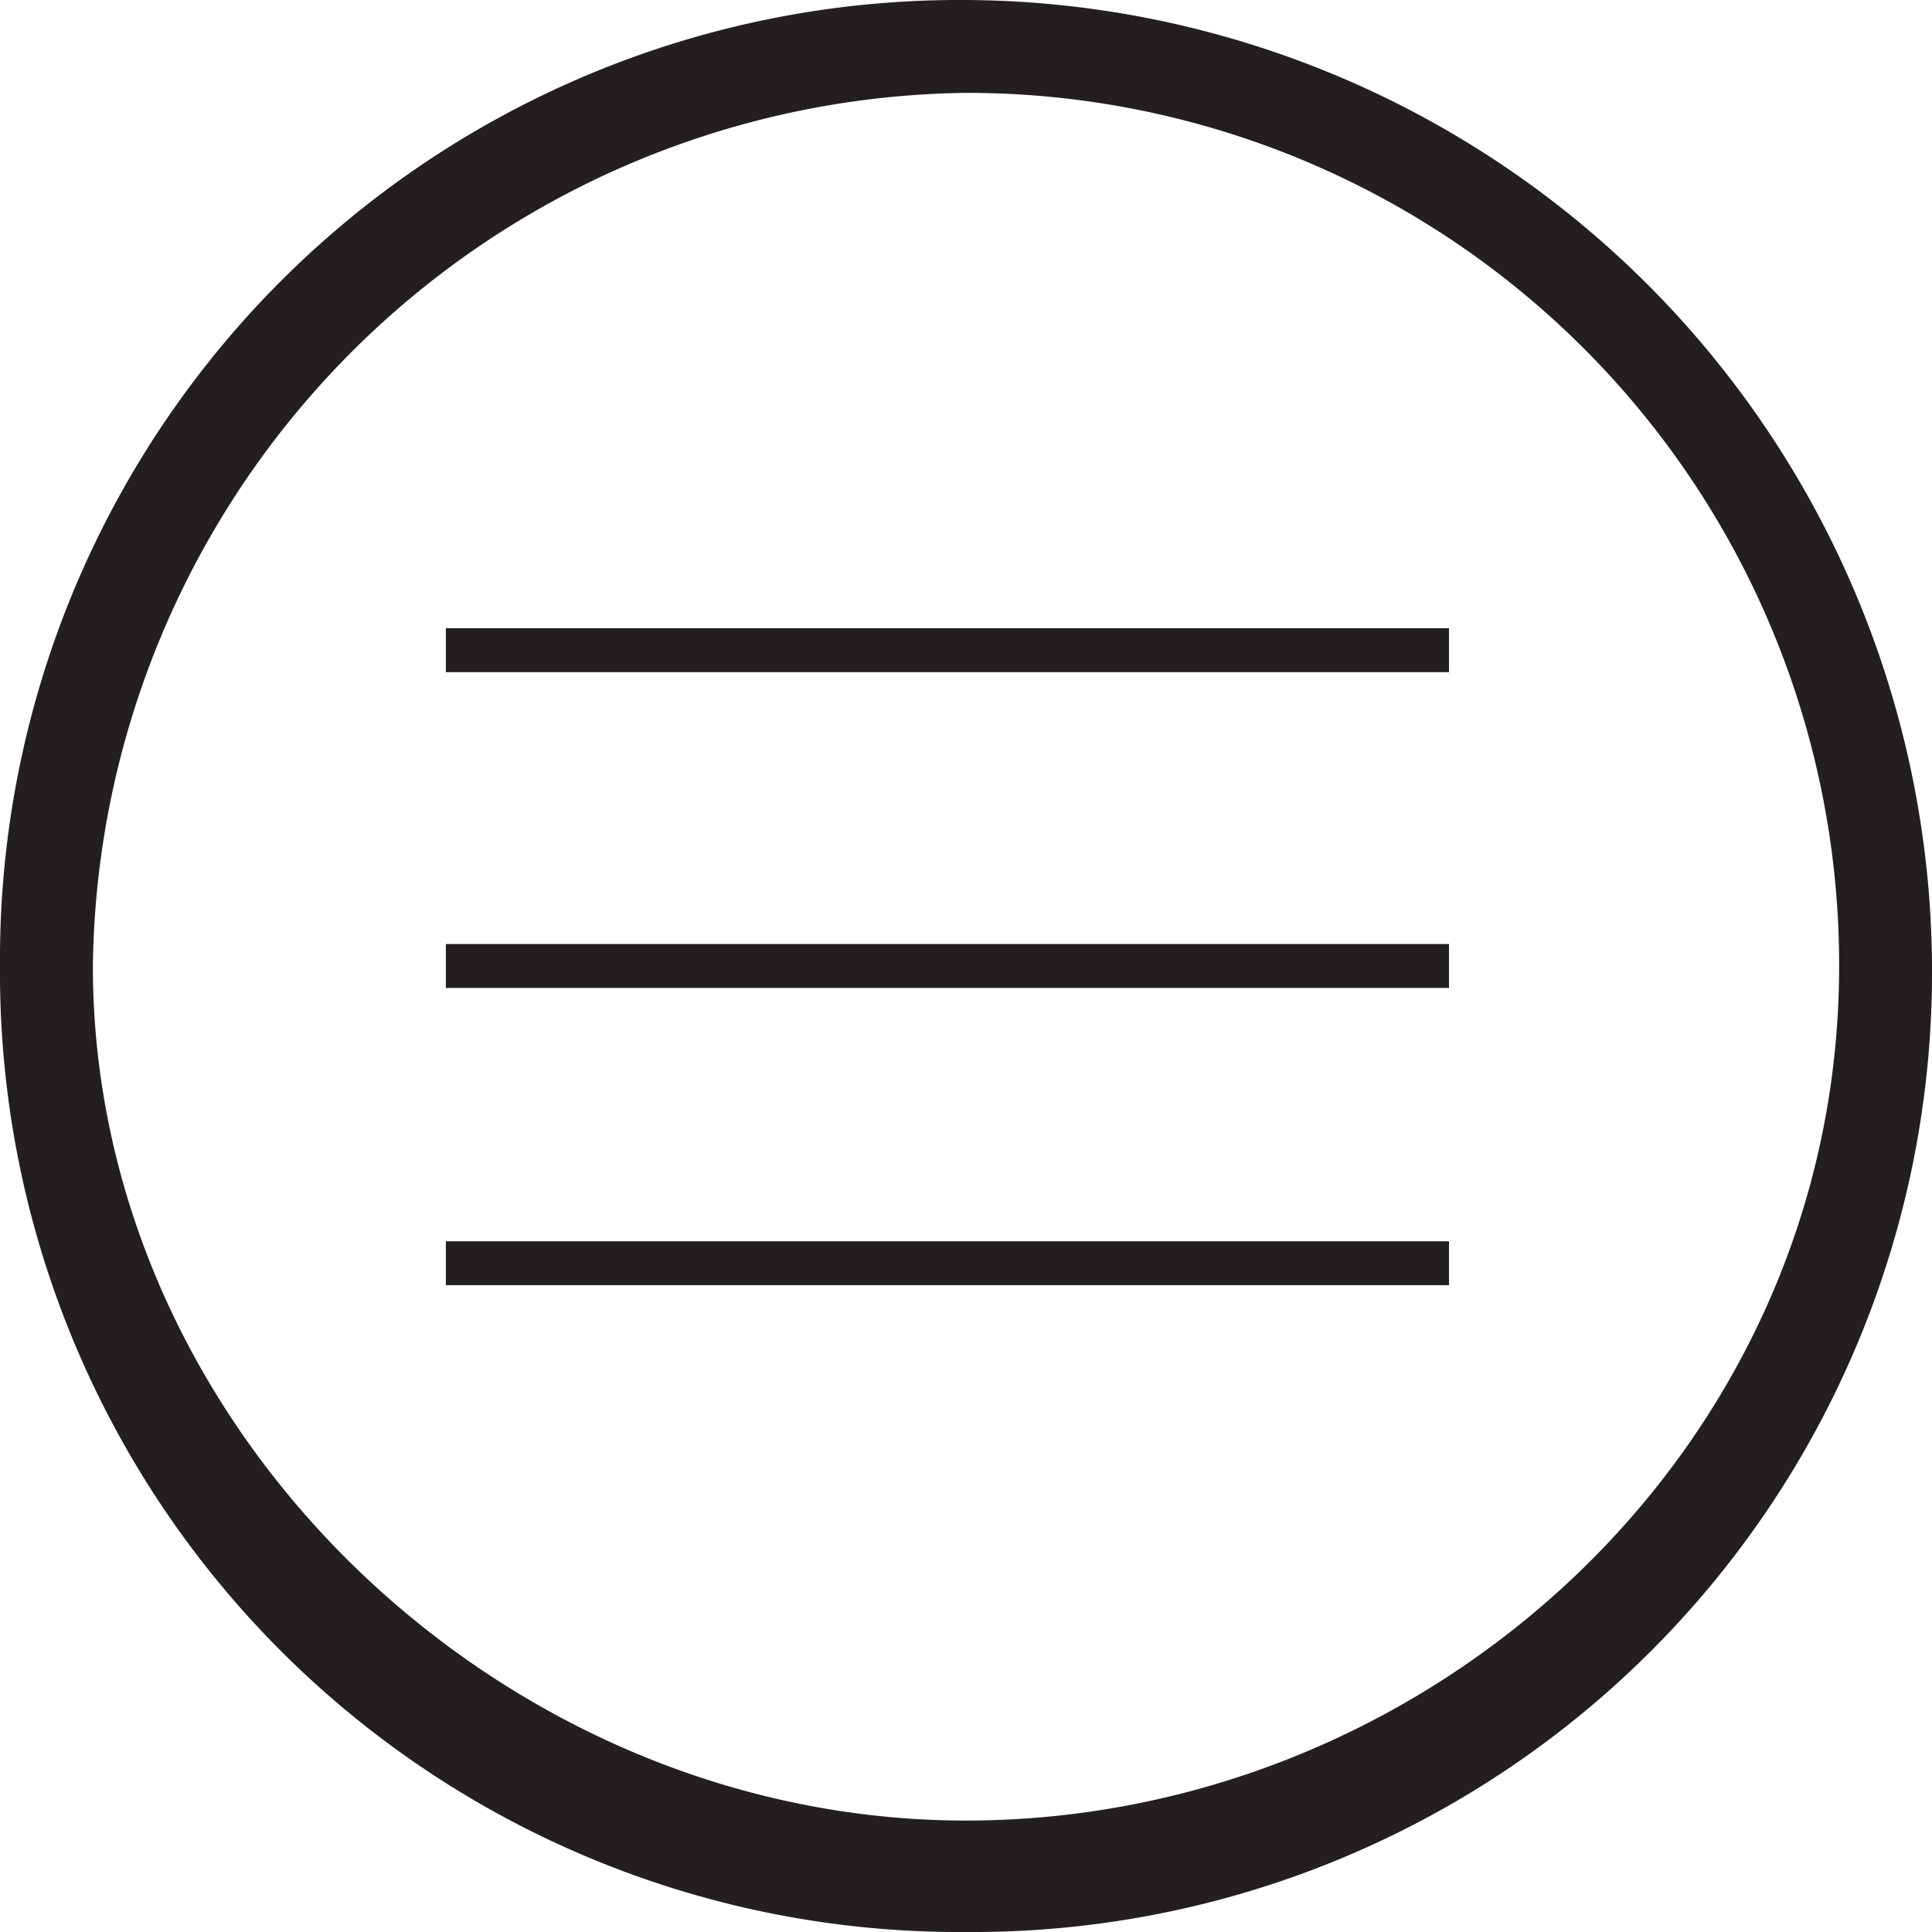
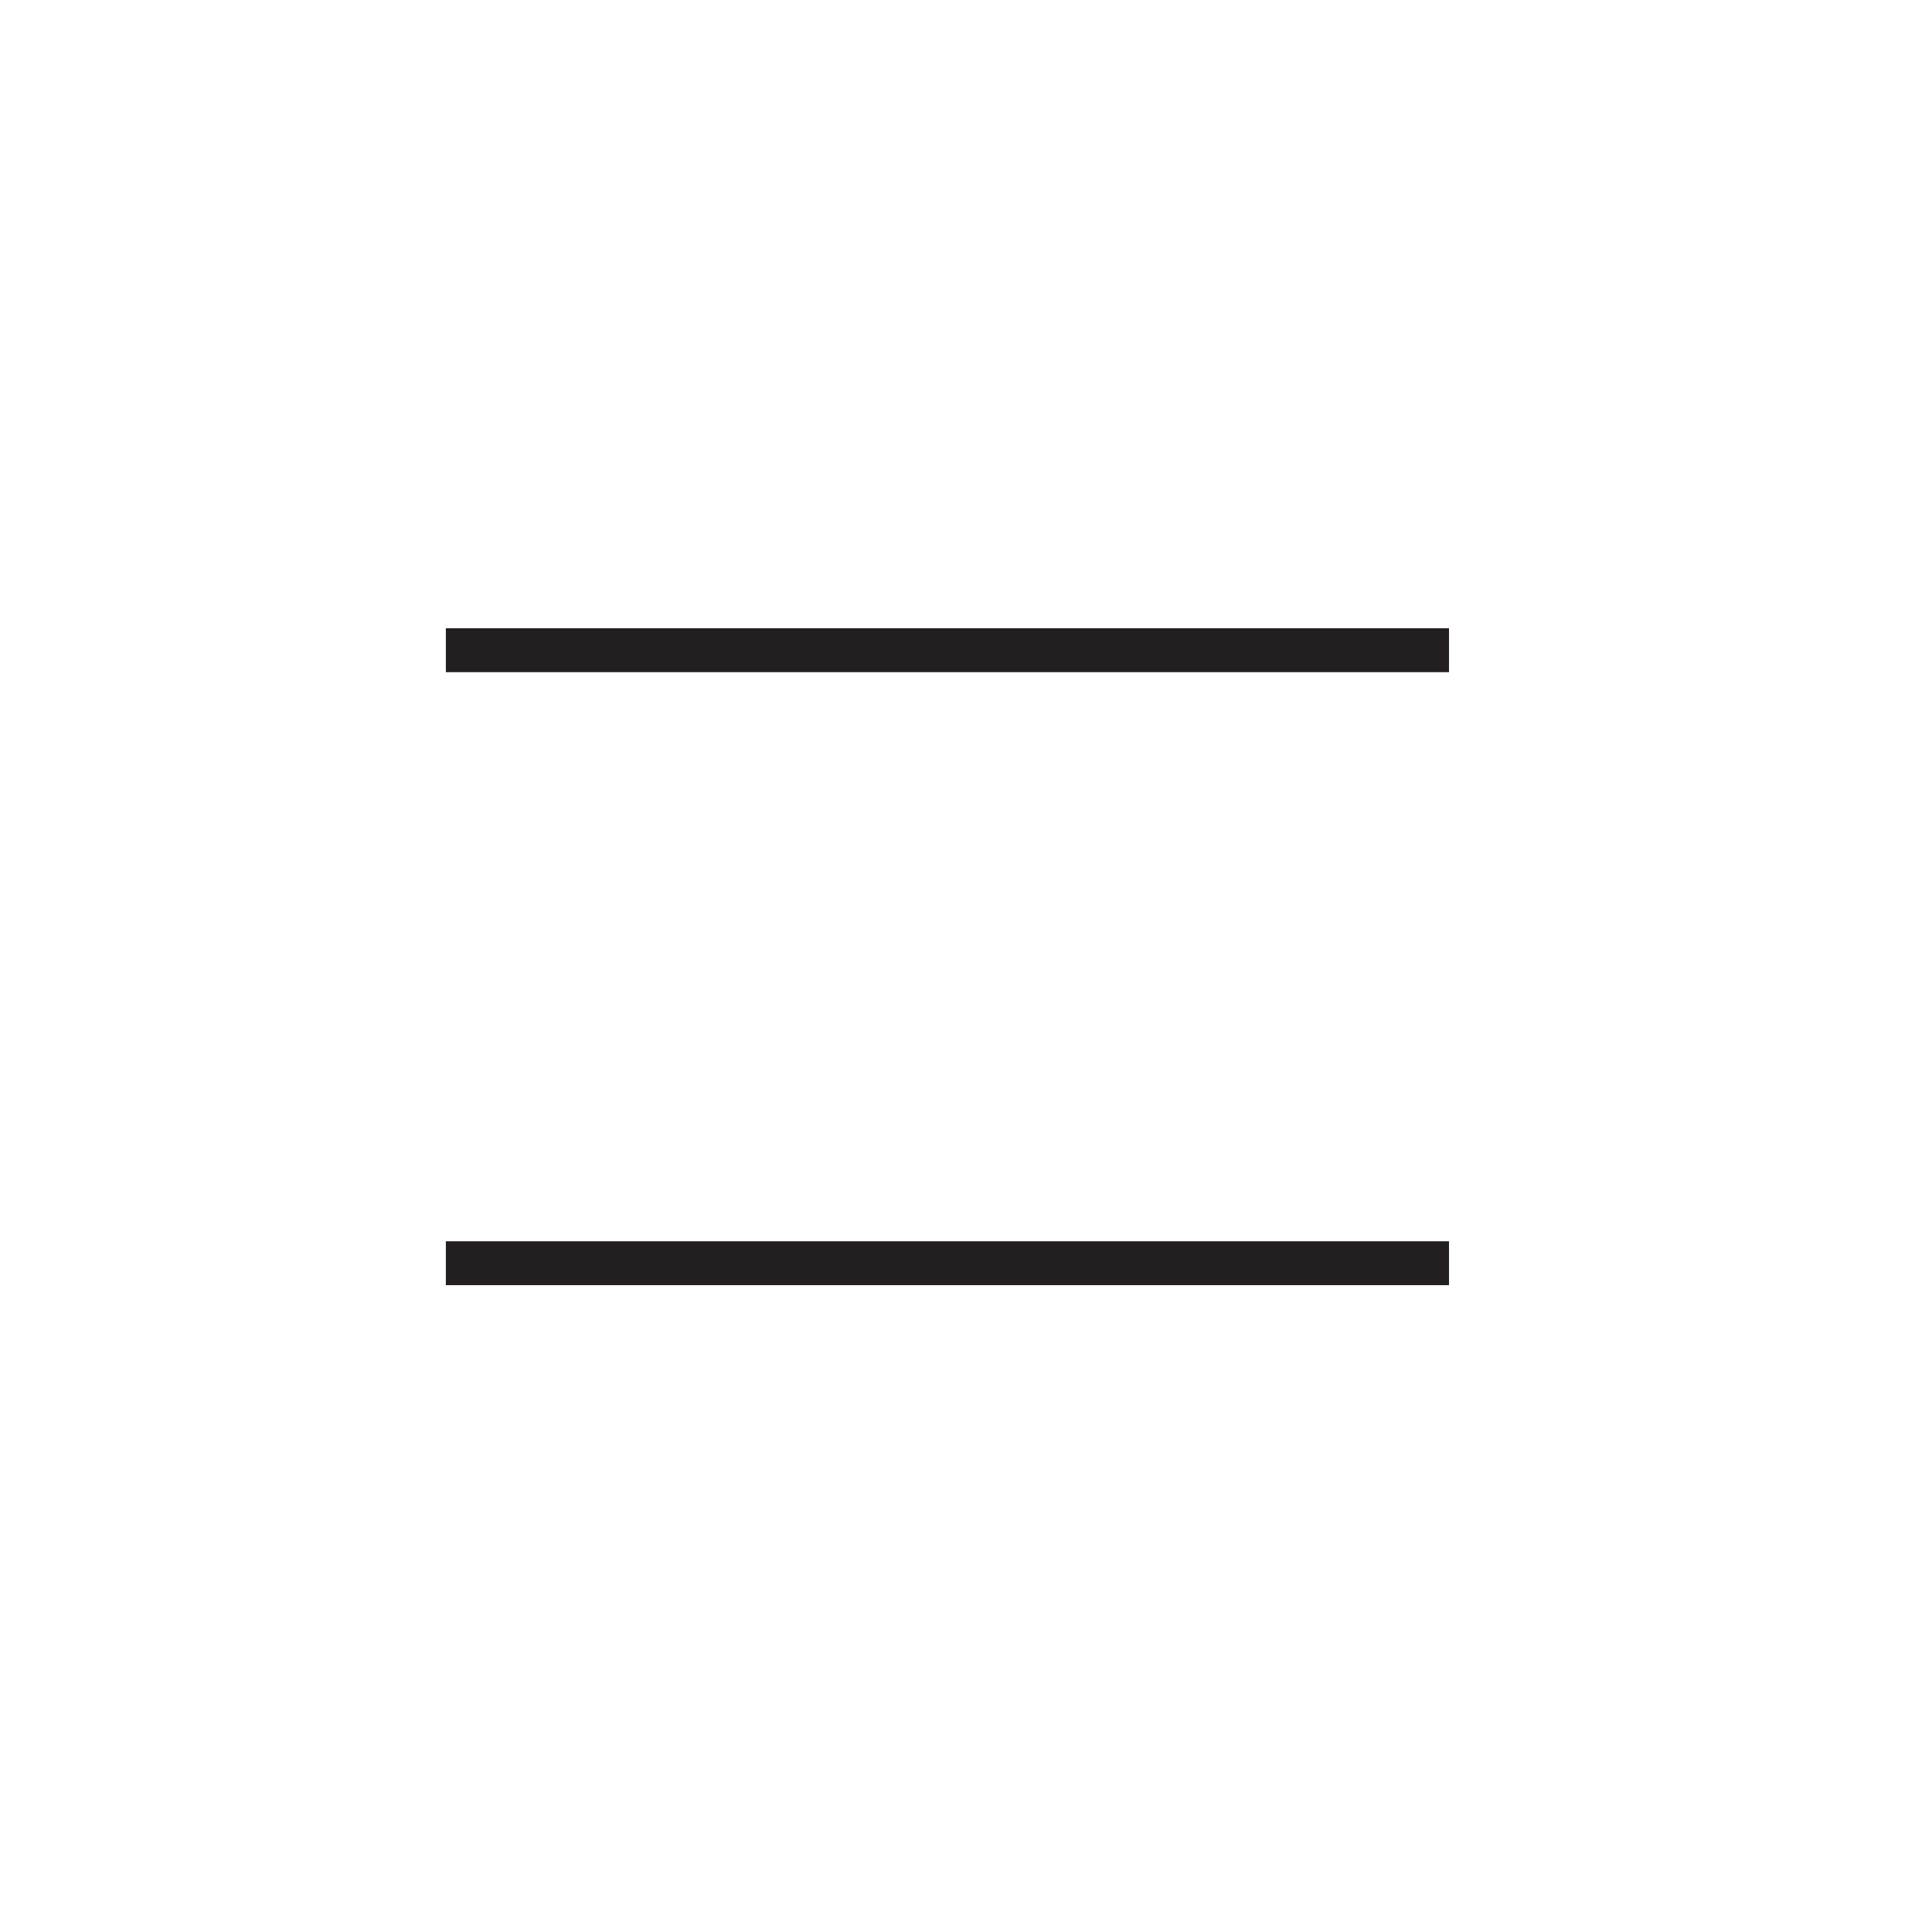
<svg xmlns="http://www.w3.org/2000/svg" width="44" height="44" viewBox="0 0 44 44">
-   <path d="M22,2.115A19.862,19.862,0,0,1,41.885,22c0,11-9.308,19.462-19.885,19.462S2.115,32.577,2.115,22A20.137,20.137,0,0,1,22,2.115M22,0A21.849,21.849,0,0,0,0,22,21.849,21.849,0,0,0,22,44,21.849,21.849,0,0,0,44,22,22.119,22.119,0,0,0,22,0Z" fill="#231f20" />
  <line x2="22.846" transform="translate(10.154 14.808)" fill="none" stroke="#231f20" stroke-miterlimit="10" stroke-width="1" />
-   <line x2="22.846" transform="translate(10.154 22)" fill="none" stroke="#231f20" stroke-miterlimit="10" stroke-width="1" />
  <line x2="22.846" transform="translate(10.154 28.769)" fill="none" stroke="#231f20" stroke-miterlimit="10" stroke-width="1" />
</svg>